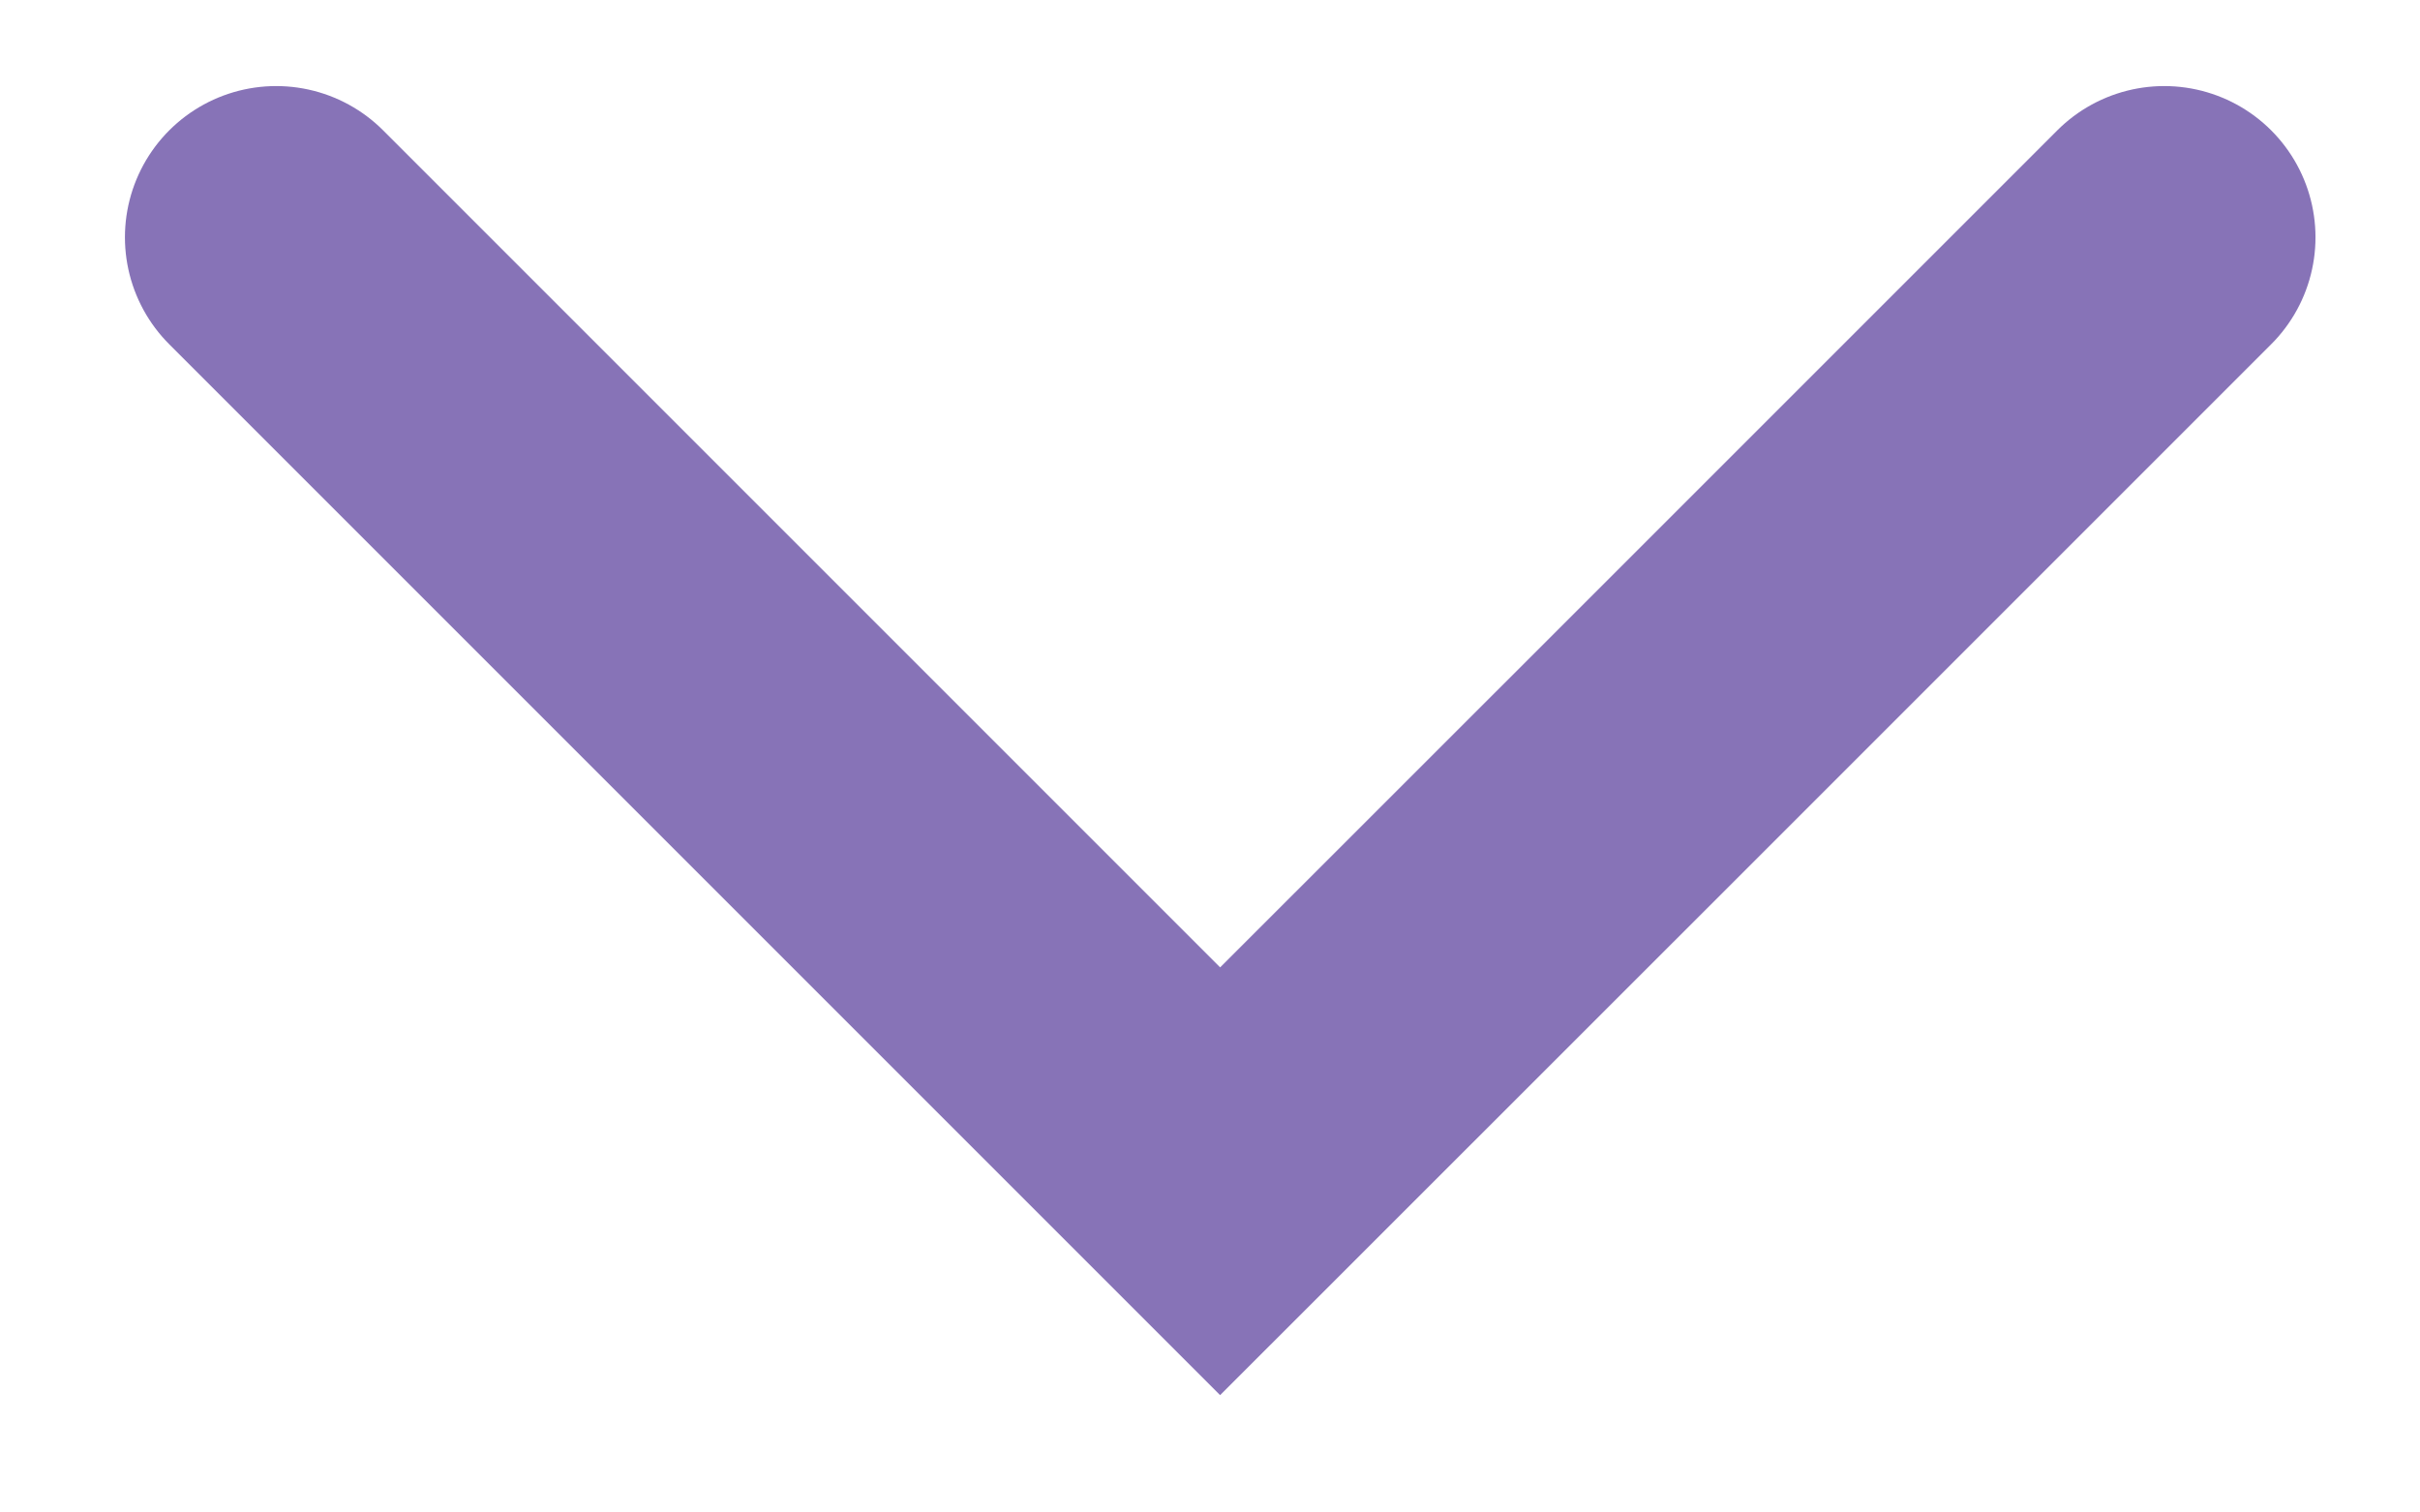
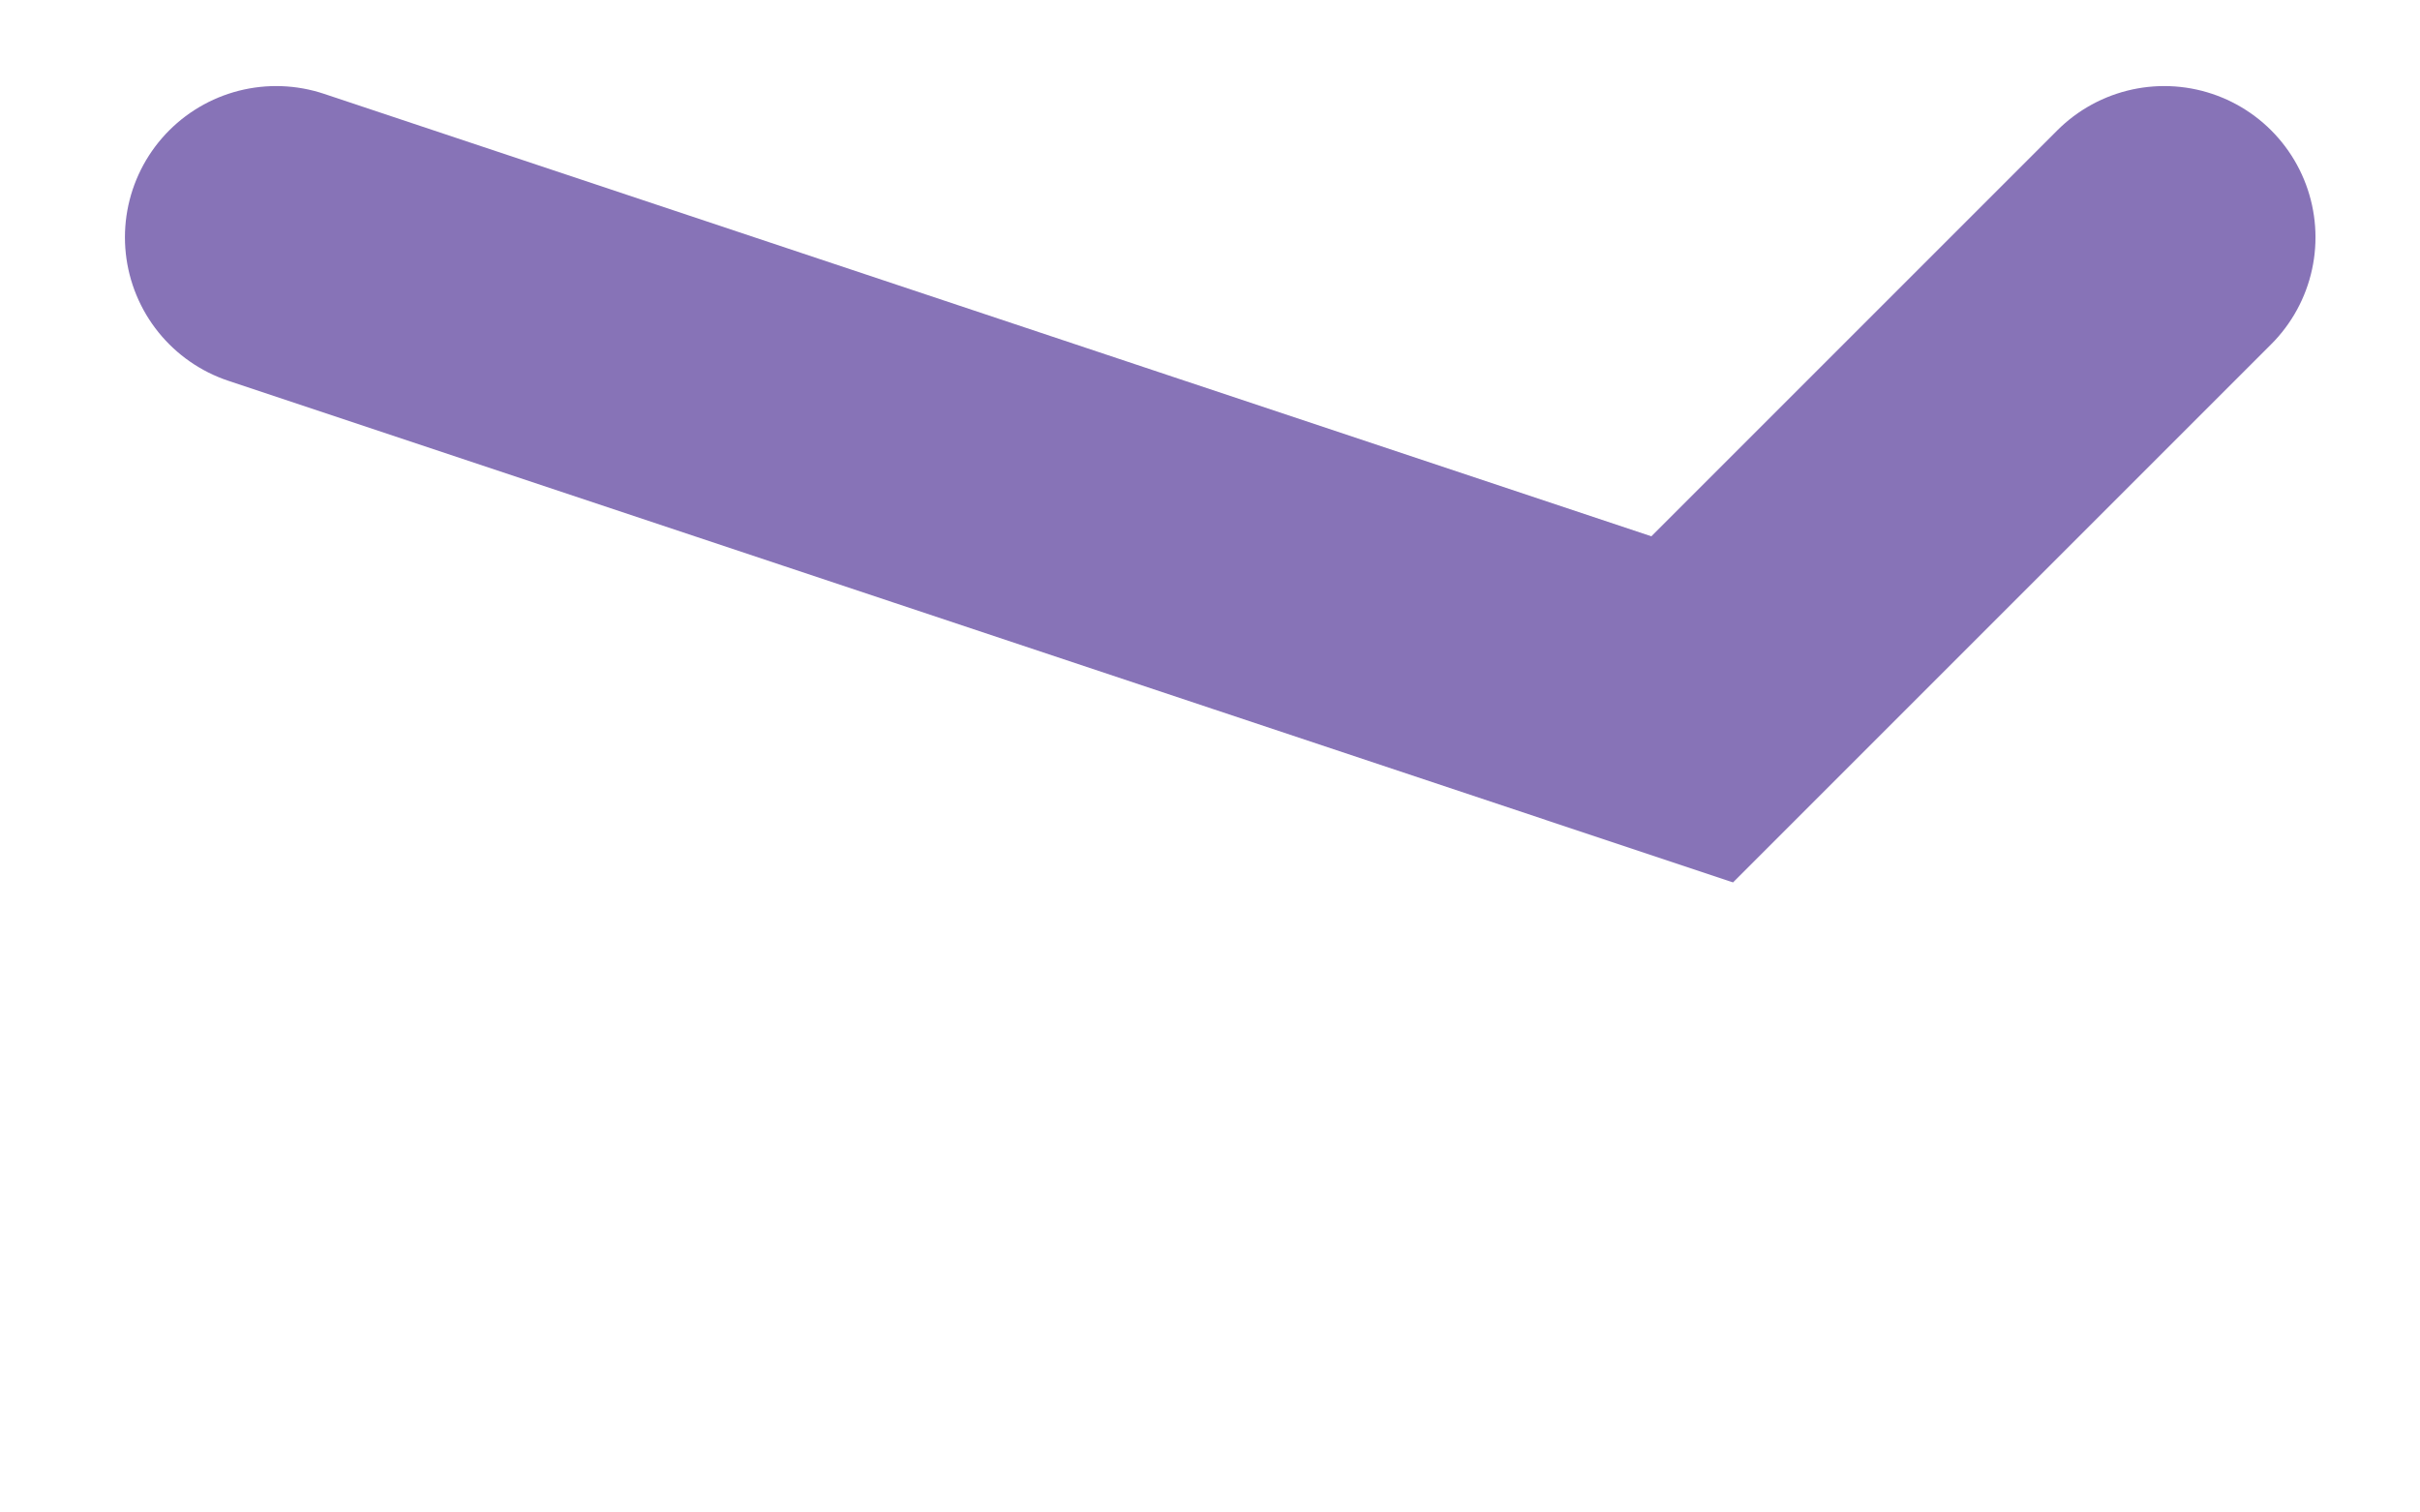
<svg xmlns="http://www.w3.org/2000/svg" width="16" height="10" viewBox="0 0 16 10" fill="none">
-   <path opacity="0.68" d="M1.826 1.569L8.067 7.81L11.188 4.69L14.309 1.569" stroke="#503296" stroke-width="2" stroke-linecap="round" />
+   <path opacity="0.68" d="M1.826 1.569L11.188 4.69L14.309 1.569" stroke="#503296" stroke-width="2" stroke-linecap="round" />
</svg>